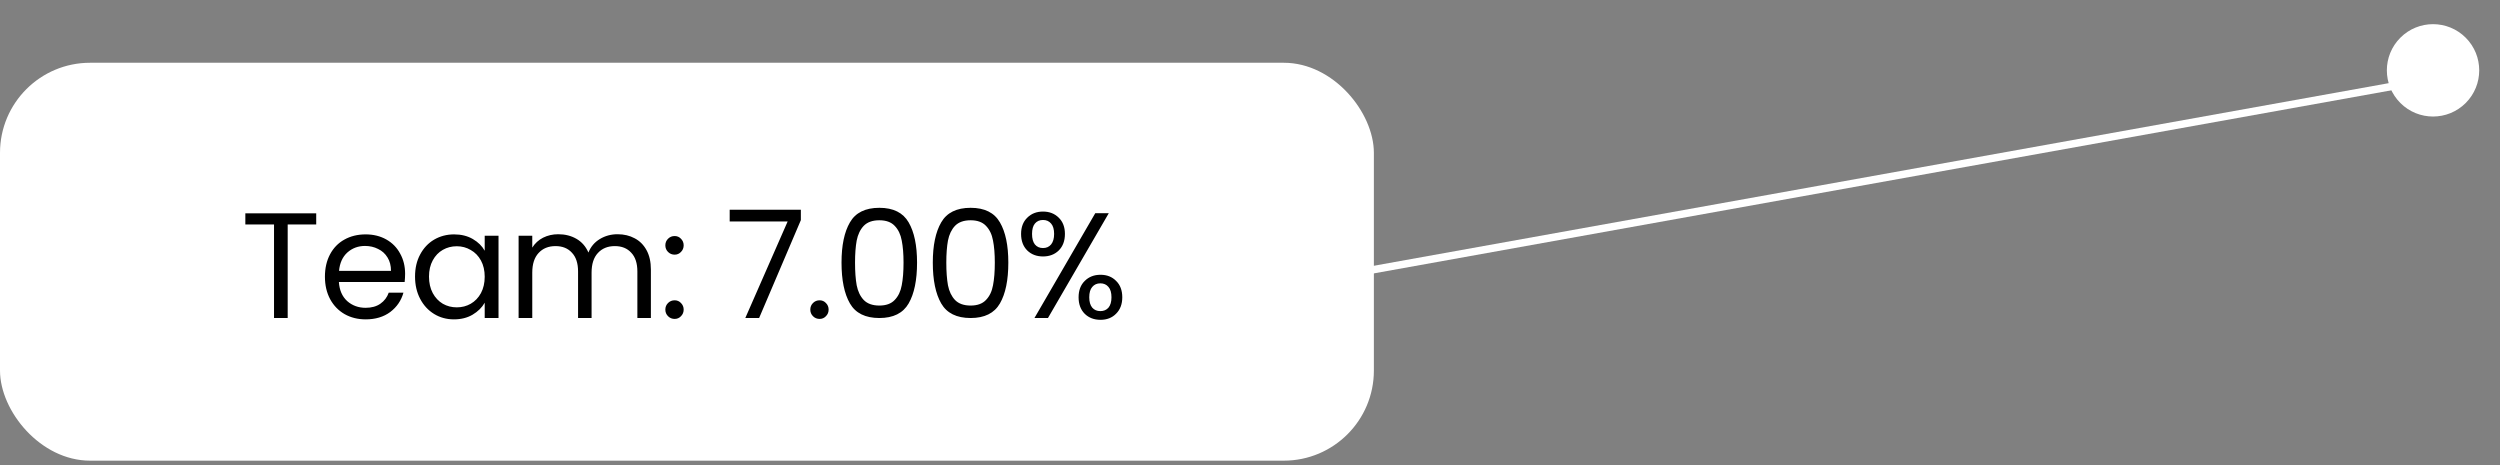
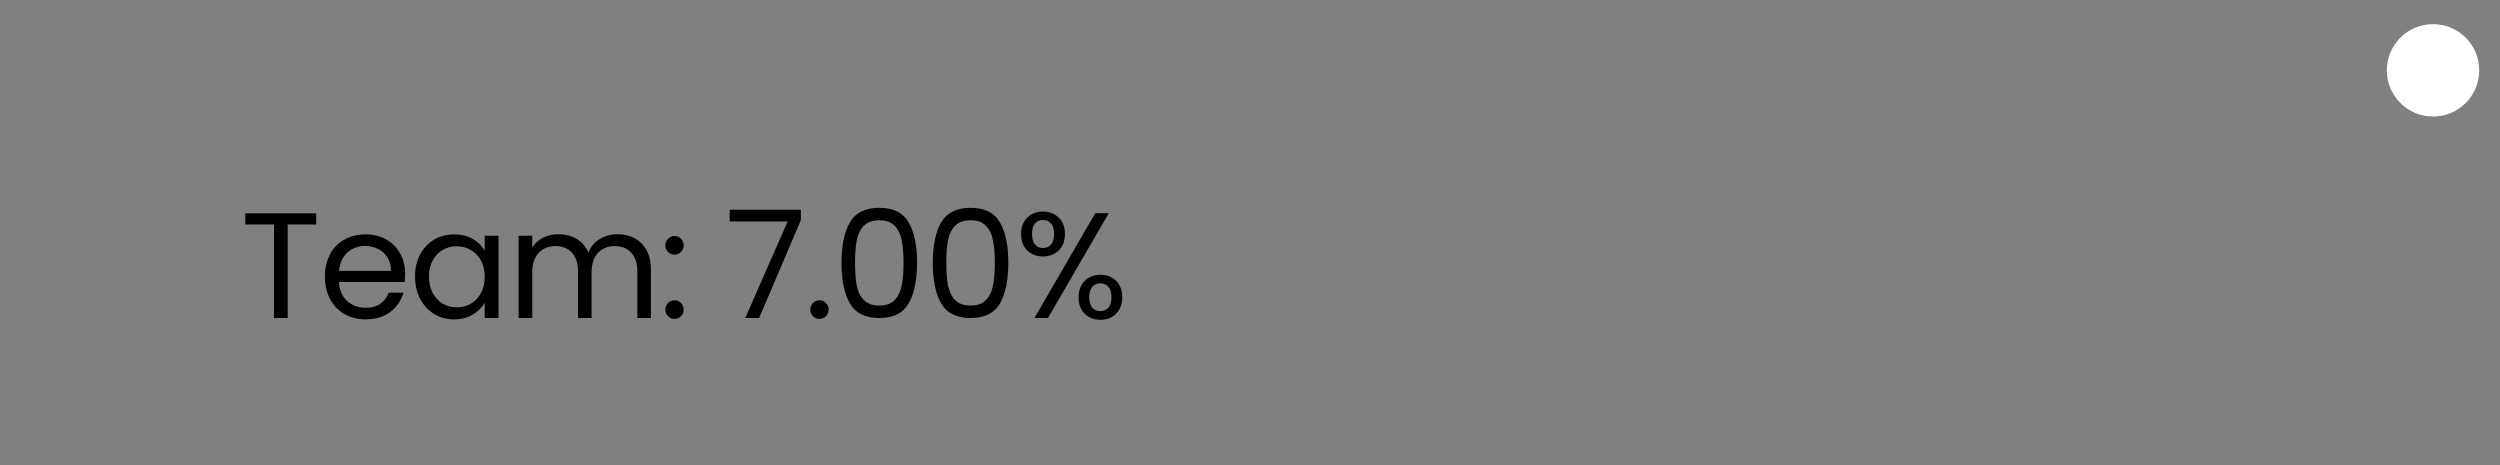
<svg xmlns="http://www.w3.org/2000/svg" width="333" height="62" viewBox="0 0 333 62" fill="none">
  <rect x="0" y="0" width="333" height="62" fill="#808080" stroke="none" />
  <circle cx="6.153" cy="6.153" r="6.153" transform="matrix(-0.707 0.707 0.707 0.707 324.081 0.67)" fill="white" />
-   <line x1="174.269" y1="37.477" x2="323.264" y2="10.67" stroke="white" />
-   <rect y="8.36" width="183" height="53" rx="12" fill="white" />
-   <path d="M42.12 28.42V29.9H38.32V42.36H36.5V29.9H32.68V28.42H42.12ZM53.96 36.46C53.96 36.806 53.94 37.173 53.9 37.56H45.14C45.207 38.64 45.574 39.486 46.24 40.1C46.92 40.7 47.74 41 48.7 41C49.487 41 50.14 40.82 50.66 40.46C51.194 40.087 51.567 39.593 51.78 38.98H53.74C53.447 40.033 52.86 40.893 51.98 41.56C51.1 42.213 50.007 42.54 48.7 42.54C47.66 42.54 46.727 42.306 45.9 41.84C45.087 41.373 44.447 40.713 43.98 39.86C43.514 38.993 43.28 37.993 43.28 36.86C43.28 35.727 43.507 34.733 43.96 33.88C44.414 33.026 45.047 32.373 45.86 31.92C46.687 31.453 47.634 31.22 48.7 31.22C49.74 31.22 50.66 31.447 51.46 31.9C52.26 32.353 52.874 32.98 53.3 33.78C53.74 34.566 53.96 35.46 53.96 36.46ZM52.08 36.08C52.08 35.386 51.927 34.793 51.62 34.3C51.314 33.793 50.894 33.413 50.36 33.16C49.84 32.893 49.26 32.76 48.62 32.76C47.7 32.76 46.914 33.053 46.26 33.64C45.62 34.227 45.254 35.04 45.16 36.08H52.08ZM55.283 36.84C55.283 35.72 55.509 34.74 55.963 33.9C56.416 33.047 57.036 32.386 57.823 31.92C58.623 31.453 59.509 31.22 60.483 31.22C61.443 31.22 62.276 31.427 62.983 31.84C63.689 32.253 64.216 32.773 64.563 33.4V31.4H66.403V42.36H64.563V40.32C64.203 40.96 63.663 41.493 62.943 41.92C62.236 42.333 61.409 42.54 60.463 42.54C59.489 42.54 58.609 42.3 57.823 41.82C57.036 41.34 56.416 40.666 55.963 39.8C55.509 38.933 55.283 37.947 55.283 36.84ZM64.563 36.86C64.563 36.033 64.396 35.313 64.063 34.7C63.729 34.087 63.276 33.62 62.703 33.3C62.143 32.967 61.523 32.8 60.843 32.8C60.163 32.8 59.543 32.96 58.983 33.28C58.423 33.6 57.976 34.066 57.643 34.68C57.309 35.293 57.143 36.013 57.143 36.84C57.143 37.68 57.309 38.413 57.643 39.04C57.976 39.653 58.423 40.127 58.983 40.46C59.543 40.78 60.163 40.94 60.843 40.94C61.523 40.94 62.143 40.78 62.703 40.46C63.276 40.127 63.729 39.653 64.063 39.04C64.396 38.413 64.563 37.687 64.563 36.86ZM82.258 31.2C83.112 31.2 83.872 31.38 84.538 31.74C85.205 32.087 85.732 32.613 86.118 33.32C86.505 34.026 86.698 34.886 86.698 35.9V42.36H84.898V36.16C84.898 35.066 84.625 34.233 84.078 33.66C83.545 33.073 82.818 32.78 81.898 32.78C80.952 32.78 80.198 33.087 79.638 33.7C79.078 34.3 78.798 35.173 78.798 36.32V42.36H76.998V36.16C76.998 35.066 76.725 34.233 76.178 33.66C75.645 33.073 74.918 32.78 73.998 32.78C73.052 32.78 72.298 33.087 71.738 33.7C71.178 34.3 70.898 35.173 70.898 36.32V42.36H69.078V31.4H70.898V32.98C71.258 32.407 71.738 31.966 72.338 31.66C72.952 31.353 73.625 31.2 74.358 31.2C75.278 31.2 76.092 31.407 76.798 31.82C77.505 32.233 78.032 32.84 78.378 33.64C78.685 32.867 79.192 32.267 79.898 31.84C80.605 31.413 81.392 31.2 82.258 31.2ZM89.864 42.48C89.517 42.48 89.224 42.36 88.984 42.12C88.744 41.88 88.624 41.587 88.624 41.24C88.624 40.893 88.744 40.6 88.984 40.36C89.224 40.12 89.517 40 89.864 40C90.197 40 90.477 40.12 90.704 40.36C90.944 40.6 91.064 40.893 91.064 41.24C91.064 41.587 90.944 41.88 90.704 42.12C90.477 42.36 90.197 42.48 89.864 42.48ZM89.864 33.92C89.517 33.92 89.224 33.8 88.984 33.56C88.744 33.32 88.624 33.026 88.624 32.68C88.624 32.333 88.744 32.04 88.984 31.8C89.224 31.56 89.517 31.44 89.864 31.44C90.197 31.44 90.477 31.56 90.704 31.8C90.944 32.04 91.064 32.333 91.064 32.68C91.064 33.026 90.944 33.32 90.704 33.56C90.477 33.8 90.197 33.92 89.864 33.92ZM106.674 29.32L101.114 42.36H99.274L104.914 29.5H97.194V27.94H106.674V29.32ZM109.172 42.48C108.825 42.48 108.532 42.36 108.292 42.12C108.052 41.88 107.932 41.587 107.932 41.24C107.932 40.893 108.052 40.6 108.292 40.36C108.532 40.12 108.825 40 109.172 40C109.505 40 109.785 40.12 110.012 40.36C110.252 40.6 110.372 40.893 110.372 41.24C110.372 41.587 110.252 41.88 110.012 42.12C109.785 42.36 109.505 42.48 109.172 42.48ZM112.091 34.98C112.091 32.687 112.464 30.9 113.211 29.62C113.957 28.326 115.264 27.68 117.131 27.68C118.984 27.68 120.284 28.326 121.031 29.62C121.777 30.9 122.151 32.687 122.151 34.98C122.151 37.313 121.777 39.127 121.031 40.42C120.284 41.713 118.984 42.36 117.131 42.36C115.264 42.36 113.957 41.713 113.211 40.42C112.464 39.127 112.091 37.313 112.091 34.98ZM120.351 34.98C120.351 33.82 120.271 32.84 120.111 32.04C119.964 31.227 119.651 30.573 119.171 30.08C118.704 29.587 118.024 29.34 117.131 29.34C116.224 29.34 115.531 29.587 115.051 30.08C114.584 30.573 114.271 31.227 114.111 32.04C113.964 32.84 113.891 33.82 113.891 34.98C113.891 36.18 113.964 37.187 114.111 38C114.271 38.813 114.584 39.467 115.051 39.96C115.531 40.453 116.224 40.7 117.131 40.7C118.024 40.7 118.704 40.453 119.171 39.96C119.651 39.467 119.964 38.813 120.111 38C120.271 37.187 120.351 36.18 120.351 34.98ZM124.249 34.98C124.249 32.687 124.623 30.9 125.369 29.62C126.116 28.326 127.423 27.68 129.289 27.68C131.143 27.68 132.443 28.326 133.189 29.62C133.936 30.9 134.309 32.687 134.309 34.98C134.309 37.313 133.936 39.127 133.189 40.42C132.443 41.713 131.143 42.36 129.289 42.36C127.423 42.36 126.116 41.713 125.369 40.42C124.623 39.127 124.249 37.313 124.249 34.98ZM132.509 34.98C132.509 33.82 132.429 32.84 132.269 32.04C132.123 31.227 131.809 30.573 131.329 30.08C130.863 29.587 130.183 29.34 129.289 29.34C128.383 29.34 127.689 29.587 127.209 30.08C126.743 30.573 126.429 31.227 126.269 32.04C126.123 32.84 126.049 33.82 126.049 34.98C126.049 36.18 126.123 37.187 126.269 38C126.429 38.813 126.743 39.467 127.209 39.96C127.689 40.453 128.383 40.7 129.289 40.7C130.183 40.7 130.863 40.453 131.329 39.96C131.809 39.467 132.123 38.813 132.269 38C132.429 37.187 132.509 36.18 132.509 34.98ZM136.008 31.16C136.008 30.253 136.281 29.533 136.828 29C137.375 28.453 138.075 28.18 138.928 28.18C139.781 28.18 140.481 28.453 141.028 29C141.575 29.533 141.848 30.253 141.848 31.16C141.848 32.08 141.575 32.813 141.028 33.36C140.481 33.893 139.781 34.16 138.928 34.16C138.075 34.16 137.375 33.893 136.828 33.36C136.281 32.813 136.008 32.08 136.008 31.16ZM147.688 28.4L139.588 42.36H137.788L145.888 28.4H147.688ZM138.928 29.3C138.475 29.3 138.115 29.46 137.848 29.78C137.595 30.087 137.468 30.547 137.468 31.16C137.468 31.773 137.595 32.24 137.848 32.56C138.115 32.88 138.475 33.04 138.928 33.04C139.381 33.04 139.741 32.88 140.008 32.56C140.275 32.227 140.408 31.76 140.408 31.16C140.408 30.547 140.275 30.087 140.008 29.78C139.741 29.46 139.381 29.3 138.928 29.3ZM143.668 39.6C143.668 38.68 143.941 37.953 144.488 37.42C145.035 36.873 145.735 36.6 146.588 36.6C147.441 36.6 148.135 36.873 148.668 37.42C149.215 37.953 149.488 38.68 149.488 39.6C149.488 40.507 149.215 41.233 148.668 41.78C148.135 42.327 147.441 42.6 146.588 42.6C145.735 42.6 145.035 42.333 144.488 41.8C143.941 41.253 143.668 40.52 143.668 39.6ZM146.568 37.74C146.115 37.74 145.755 37.9 145.488 38.22C145.221 38.526 145.088 38.986 145.088 39.6C145.088 40.2 145.221 40.66 145.488 40.98C145.755 41.286 146.115 41.44 146.568 41.44C147.021 41.44 147.381 41.286 147.648 40.98C147.915 40.66 148.048 40.2 148.048 39.6C148.048 38.986 147.915 38.526 147.648 38.22C147.381 37.9 147.021 37.74 146.568 37.74Z" fill="black" />
+   <path d="M42.12 28.42V29.9H38.32V42.36H36.5V29.9H32.68V28.42H42.12ZM53.96 36.46C53.96 36.806 53.94 37.173 53.9 37.56H45.14C45.207 38.64 45.574 39.486 46.24 40.1C46.92 40.7 47.74 41 48.7 41C49.487 41 50.14 40.82 50.66 40.46C51.194 40.087 51.567 39.593 51.78 38.98H53.74C53.447 40.033 52.86 40.893 51.98 41.56C51.1 42.213 50.007 42.54 48.7 42.54C47.66 42.54 46.727 42.306 45.9 41.84C45.087 41.373 44.447 40.713 43.98 39.86C43.514 38.993 43.28 37.993 43.28 36.86C43.28 35.727 43.507 34.733 43.96 33.88C44.414 33.026 45.047 32.373 45.86 31.92C46.687 31.453 47.634 31.22 48.7 31.22C49.74 31.22 50.66 31.447 51.46 31.9C52.26 32.353 52.874 32.98 53.3 33.78C53.74 34.566 53.96 35.46 53.96 36.46ZM52.08 36.08C52.08 35.386 51.927 34.793 51.62 34.3C51.314 33.793 50.894 33.413 50.36 33.16C49.84 32.893 49.26 32.76 48.62 32.76C47.7 32.76 46.914 33.053 46.26 33.64C45.62 34.227 45.254 35.04 45.16 36.08H52.08ZM55.283 36.84C55.283 35.72 55.509 34.74 55.963 33.9C56.416 33.047 57.036 32.386 57.823 31.92C58.623 31.453 59.509 31.22 60.483 31.22C61.443 31.22 62.276 31.427 62.983 31.84C63.689 32.253 64.216 32.773 64.563 33.4V31.4H66.403V42.36H64.563V40.32C64.203 40.96 63.663 41.493 62.943 41.92C62.236 42.333 61.409 42.54 60.463 42.54C59.489 42.54 58.609 42.3 57.823 41.82C57.036 41.34 56.416 40.666 55.963 39.8C55.509 38.933 55.283 37.947 55.283 36.84ZM64.563 36.86C64.563 36.033 64.396 35.313 64.063 34.7C63.729 34.087 63.276 33.62 62.703 33.3C62.143 32.967 61.523 32.8 60.843 32.8C60.163 32.8 59.543 32.96 58.983 33.28C58.423 33.6 57.976 34.066 57.643 34.68C57.309 35.293 57.143 36.013 57.143 36.84C57.143 37.68 57.309 38.413 57.643 39.04C57.976 39.653 58.423 40.127 58.983 40.46C59.543 40.78 60.163 40.94 60.843 40.94C61.523 40.94 62.143 40.78 62.703 40.46C63.276 40.127 63.729 39.653 64.063 39.04C64.396 38.413 64.563 37.687 64.563 36.86ZM82.258 31.2C83.112 31.2 83.872 31.38 84.538 31.74C85.205 32.087 85.732 32.613 86.118 33.32C86.505 34.026 86.698 34.886 86.698 35.9V42.36H84.898V36.16C84.898 35.066 84.625 34.233 84.078 33.66C83.545 33.073 82.818 32.78 81.898 32.78C80.952 32.78 80.198 33.087 79.638 33.7C79.078 34.3 78.798 35.173 78.798 36.32V42.36H76.998V36.16C76.998 35.066 76.725 34.233 76.178 33.66C75.645 33.073 74.918 32.78 73.998 32.78C73.052 32.78 72.298 33.087 71.738 33.7C71.178 34.3 70.898 35.173 70.898 36.32V42.36H69.078V31.4H70.898V32.98C71.258 32.407 71.738 31.966 72.338 31.66C72.952 31.353 73.625 31.2 74.358 31.2C75.278 31.2 76.092 31.407 76.798 31.82C77.505 32.233 78.032 32.84 78.378 33.64C78.685 32.867 79.192 32.267 79.898 31.84C80.605 31.413 81.392 31.2 82.258 31.2ZM89.864 42.48C89.517 42.48 89.224 42.36 88.984 42.12C88.744 41.88 88.624 41.587 88.624 41.24C88.624 40.893 88.744 40.6 88.984 40.36C89.224 40.12 89.517 40 89.864 40C90.197 40 90.477 40.12 90.704 40.36C90.944 40.6 91.064 40.893 91.064 41.24C91.064 41.587 90.944 41.88 90.704 42.12C90.477 42.36 90.197 42.48 89.864 42.48ZM89.864 33.92C89.517 33.92 89.224 33.8 88.984 33.56C88.744 33.32 88.624 33.026 88.624 32.68C88.624 32.333 88.744 32.04 88.984 31.8C89.224 31.56 89.517 31.44 89.864 31.44C90.197 31.44 90.477 31.56 90.704 31.8C90.944 32.04 91.064 32.333 91.064 32.68C91.064 33.026 90.944 33.32 90.704 33.56C90.477 33.8 90.197 33.92 89.864 33.92M106.674 29.32L101.114 42.36H99.274L104.914 29.5H97.194V27.94H106.674V29.32ZM109.172 42.48C108.825 42.48 108.532 42.36 108.292 42.12C108.052 41.88 107.932 41.587 107.932 41.24C107.932 40.893 108.052 40.6 108.292 40.36C108.532 40.12 108.825 40 109.172 40C109.505 40 109.785 40.12 110.012 40.36C110.252 40.6 110.372 40.893 110.372 41.24C110.372 41.587 110.252 41.88 110.012 42.12C109.785 42.36 109.505 42.48 109.172 42.48ZM112.091 34.98C112.091 32.687 112.464 30.9 113.211 29.62C113.957 28.326 115.264 27.68 117.131 27.68C118.984 27.68 120.284 28.326 121.031 29.62C121.777 30.9 122.151 32.687 122.151 34.98C122.151 37.313 121.777 39.127 121.031 40.42C120.284 41.713 118.984 42.36 117.131 42.36C115.264 42.36 113.957 41.713 113.211 40.42C112.464 39.127 112.091 37.313 112.091 34.98ZM120.351 34.98C120.351 33.82 120.271 32.84 120.111 32.04C119.964 31.227 119.651 30.573 119.171 30.08C118.704 29.587 118.024 29.34 117.131 29.34C116.224 29.34 115.531 29.587 115.051 30.08C114.584 30.573 114.271 31.227 114.111 32.04C113.964 32.84 113.891 33.82 113.891 34.98C113.891 36.18 113.964 37.187 114.111 38C114.271 38.813 114.584 39.467 115.051 39.96C115.531 40.453 116.224 40.7 117.131 40.7C118.024 40.7 118.704 40.453 119.171 39.96C119.651 39.467 119.964 38.813 120.111 38C120.271 37.187 120.351 36.18 120.351 34.98ZM124.249 34.98C124.249 32.687 124.623 30.9 125.369 29.62C126.116 28.326 127.423 27.68 129.289 27.68C131.143 27.68 132.443 28.326 133.189 29.62C133.936 30.9 134.309 32.687 134.309 34.98C134.309 37.313 133.936 39.127 133.189 40.42C132.443 41.713 131.143 42.36 129.289 42.36C127.423 42.36 126.116 41.713 125.369 40.42C124.623 39.127 124.249 37.313 124.249 34.98ZM132.509 34.98C132.509 33.82 132.429 32.84 132.269 32.04C132.123 31.227 131.809 30.573 131.329 30.08C130.863 29.587 130.183 29.34 129.289 29.34C128.383 29.34 127.689 29.587 127.209 30.08C126.743 30.573 126.429 31.227 126.269 32.04C126.123 32.84 126.049 33.82 126.049 34.98C126.049 36.18 126.123 37.187 126.269 38C126.429 38.813 126.743 39.467 127.209 39.96C127.689 40.453 128.383 40.7 129.289 40.7C130.183 40.7 130.863 40.453 131.329 39.96C131.809 39.467 132.123 38.813 132.269 38C132.429 37.187 132.509 36.18 132.509 34.98ZM136.008 31.16C136.008 30.253 136.281 29.533 136.828 29C137.375 28.453 138.075 28.18 138.928 28.18C139.781 28.18 140.481 28.453 141.028 29C141.575 29.533 141.848 30.253 141.848 31.16C141.848 32.08 141.575 32.813 141.028 33.36C140.481 33.893 139.781 34.16 138.928 34.16C138.075 34.16 137.375 33.893 136.828 33.36C136.281 32.813 136.008 32.08 136.008 31.16ZM147.688 28.4L139.588 42.36H137.788L145.888 28.4H147.688ZM138.928 29.3C138.475 29.3 138.115 29.46 137.848 29.78C137.595 30.087 137.468 30.547 137.468 31.16C137.468 31.773 137.595 32.24 137.848 32.56C138.115 32.88 138.475 33.04 138.928 33.04C139.381 33.04 139.741 32.88 140.008 32.56C140.275 32.227 140.408 31.76 140.408 31.16C140.408 30.547 140.275 30.087 140.008 29.78C139.741 29.46 139.381 29.3 138.928 29.3ZM143.668 39.6C143.668 38.68 143.941 37.953 144.488 37.42C145.035 36.873 145.735 36.6 146.588 36.6C147.441 36.6 148.135 36.873 148.668 37.42C149.215 37.953 149.488 38.68 149.488 39.6C149.488 40.507 149.215 41.233 148.668 41.78C148.135 42.327 147.441 42.6 146.588 42.6C145.735 42.6 145.035 42.333 144.488 41.8C143.941 41.253 143.668 40.52 143.668 39.6ZM146.568 37.74C146.115 37.74 145.755 37.9 145.488 38.22C145.221 38.526 145.088 38.986 145.088 39.6C145.088 40.2 145.221 40.66 145.488 40.98C145.755 41.286 146.115 41.44 146.568 41.44C147.021 41.44 147.381 41.286 147.648 40.98C147.915 40.66 148.048 40.2 148.048 39.6C148.048 38.986 147.915 38.526 147.648 38.22C147.381 37.9 147.021 37.74 146.568 37.74Z" fill="black" />
</svg>